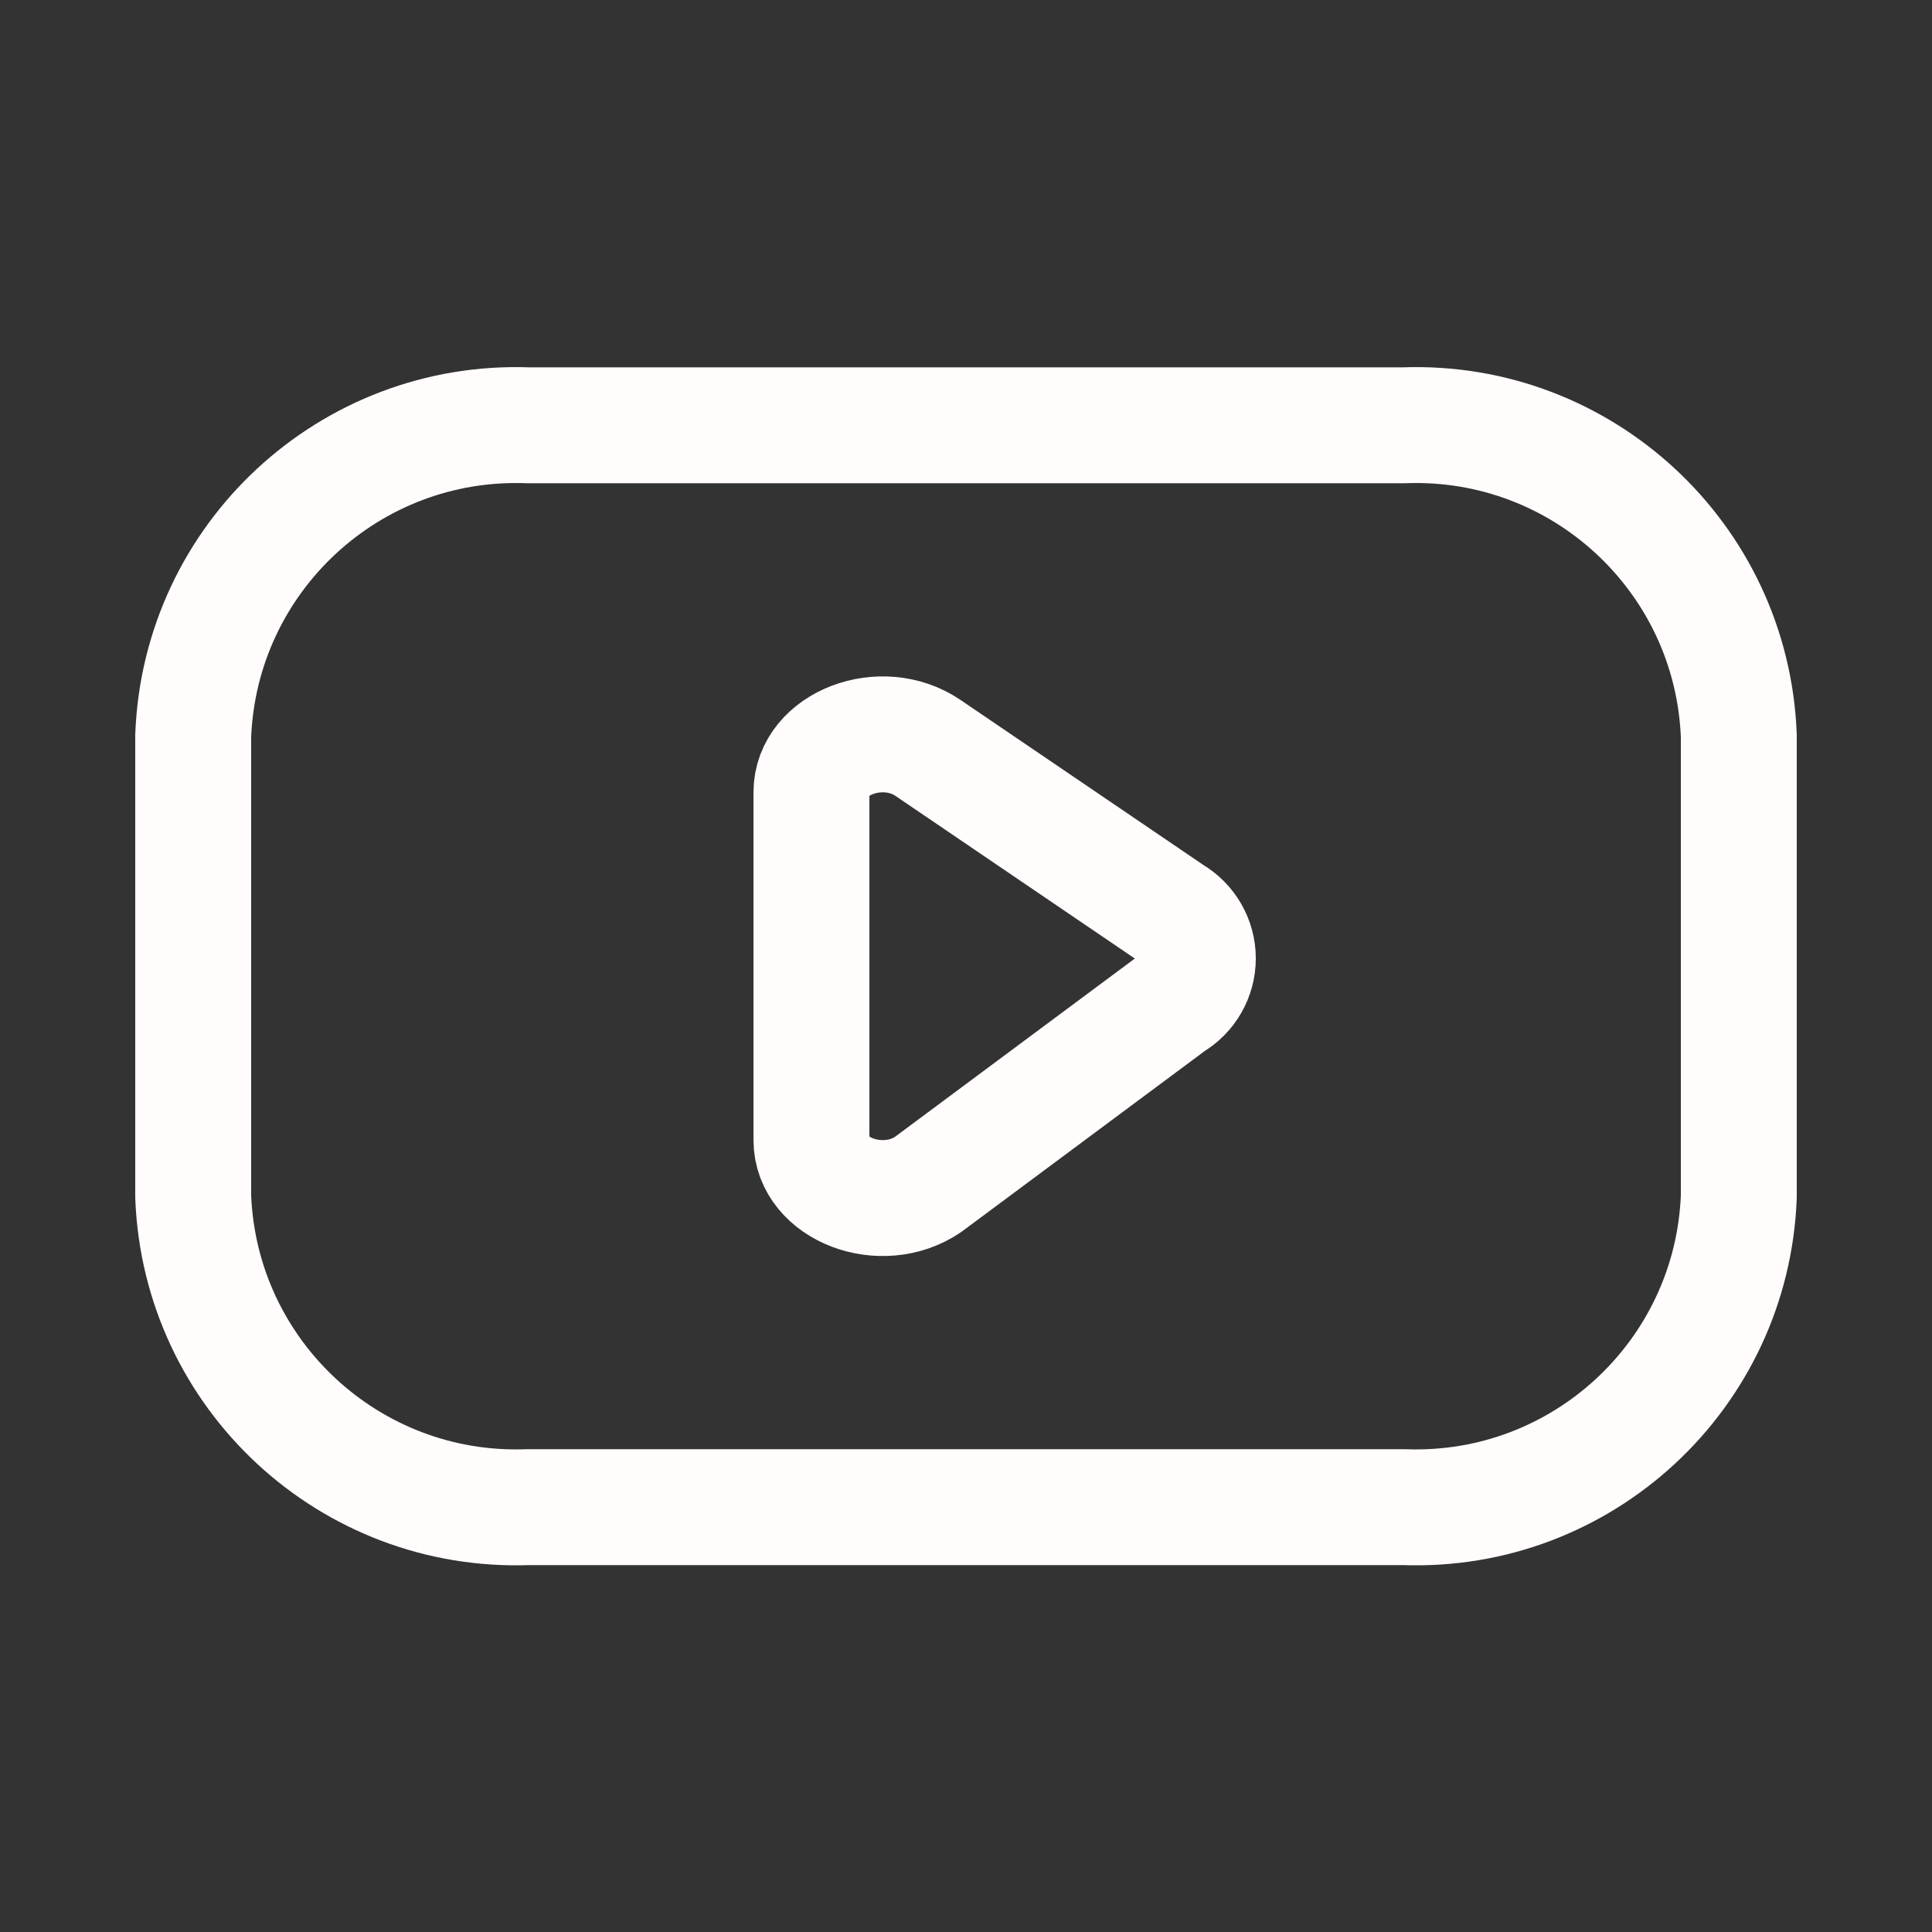
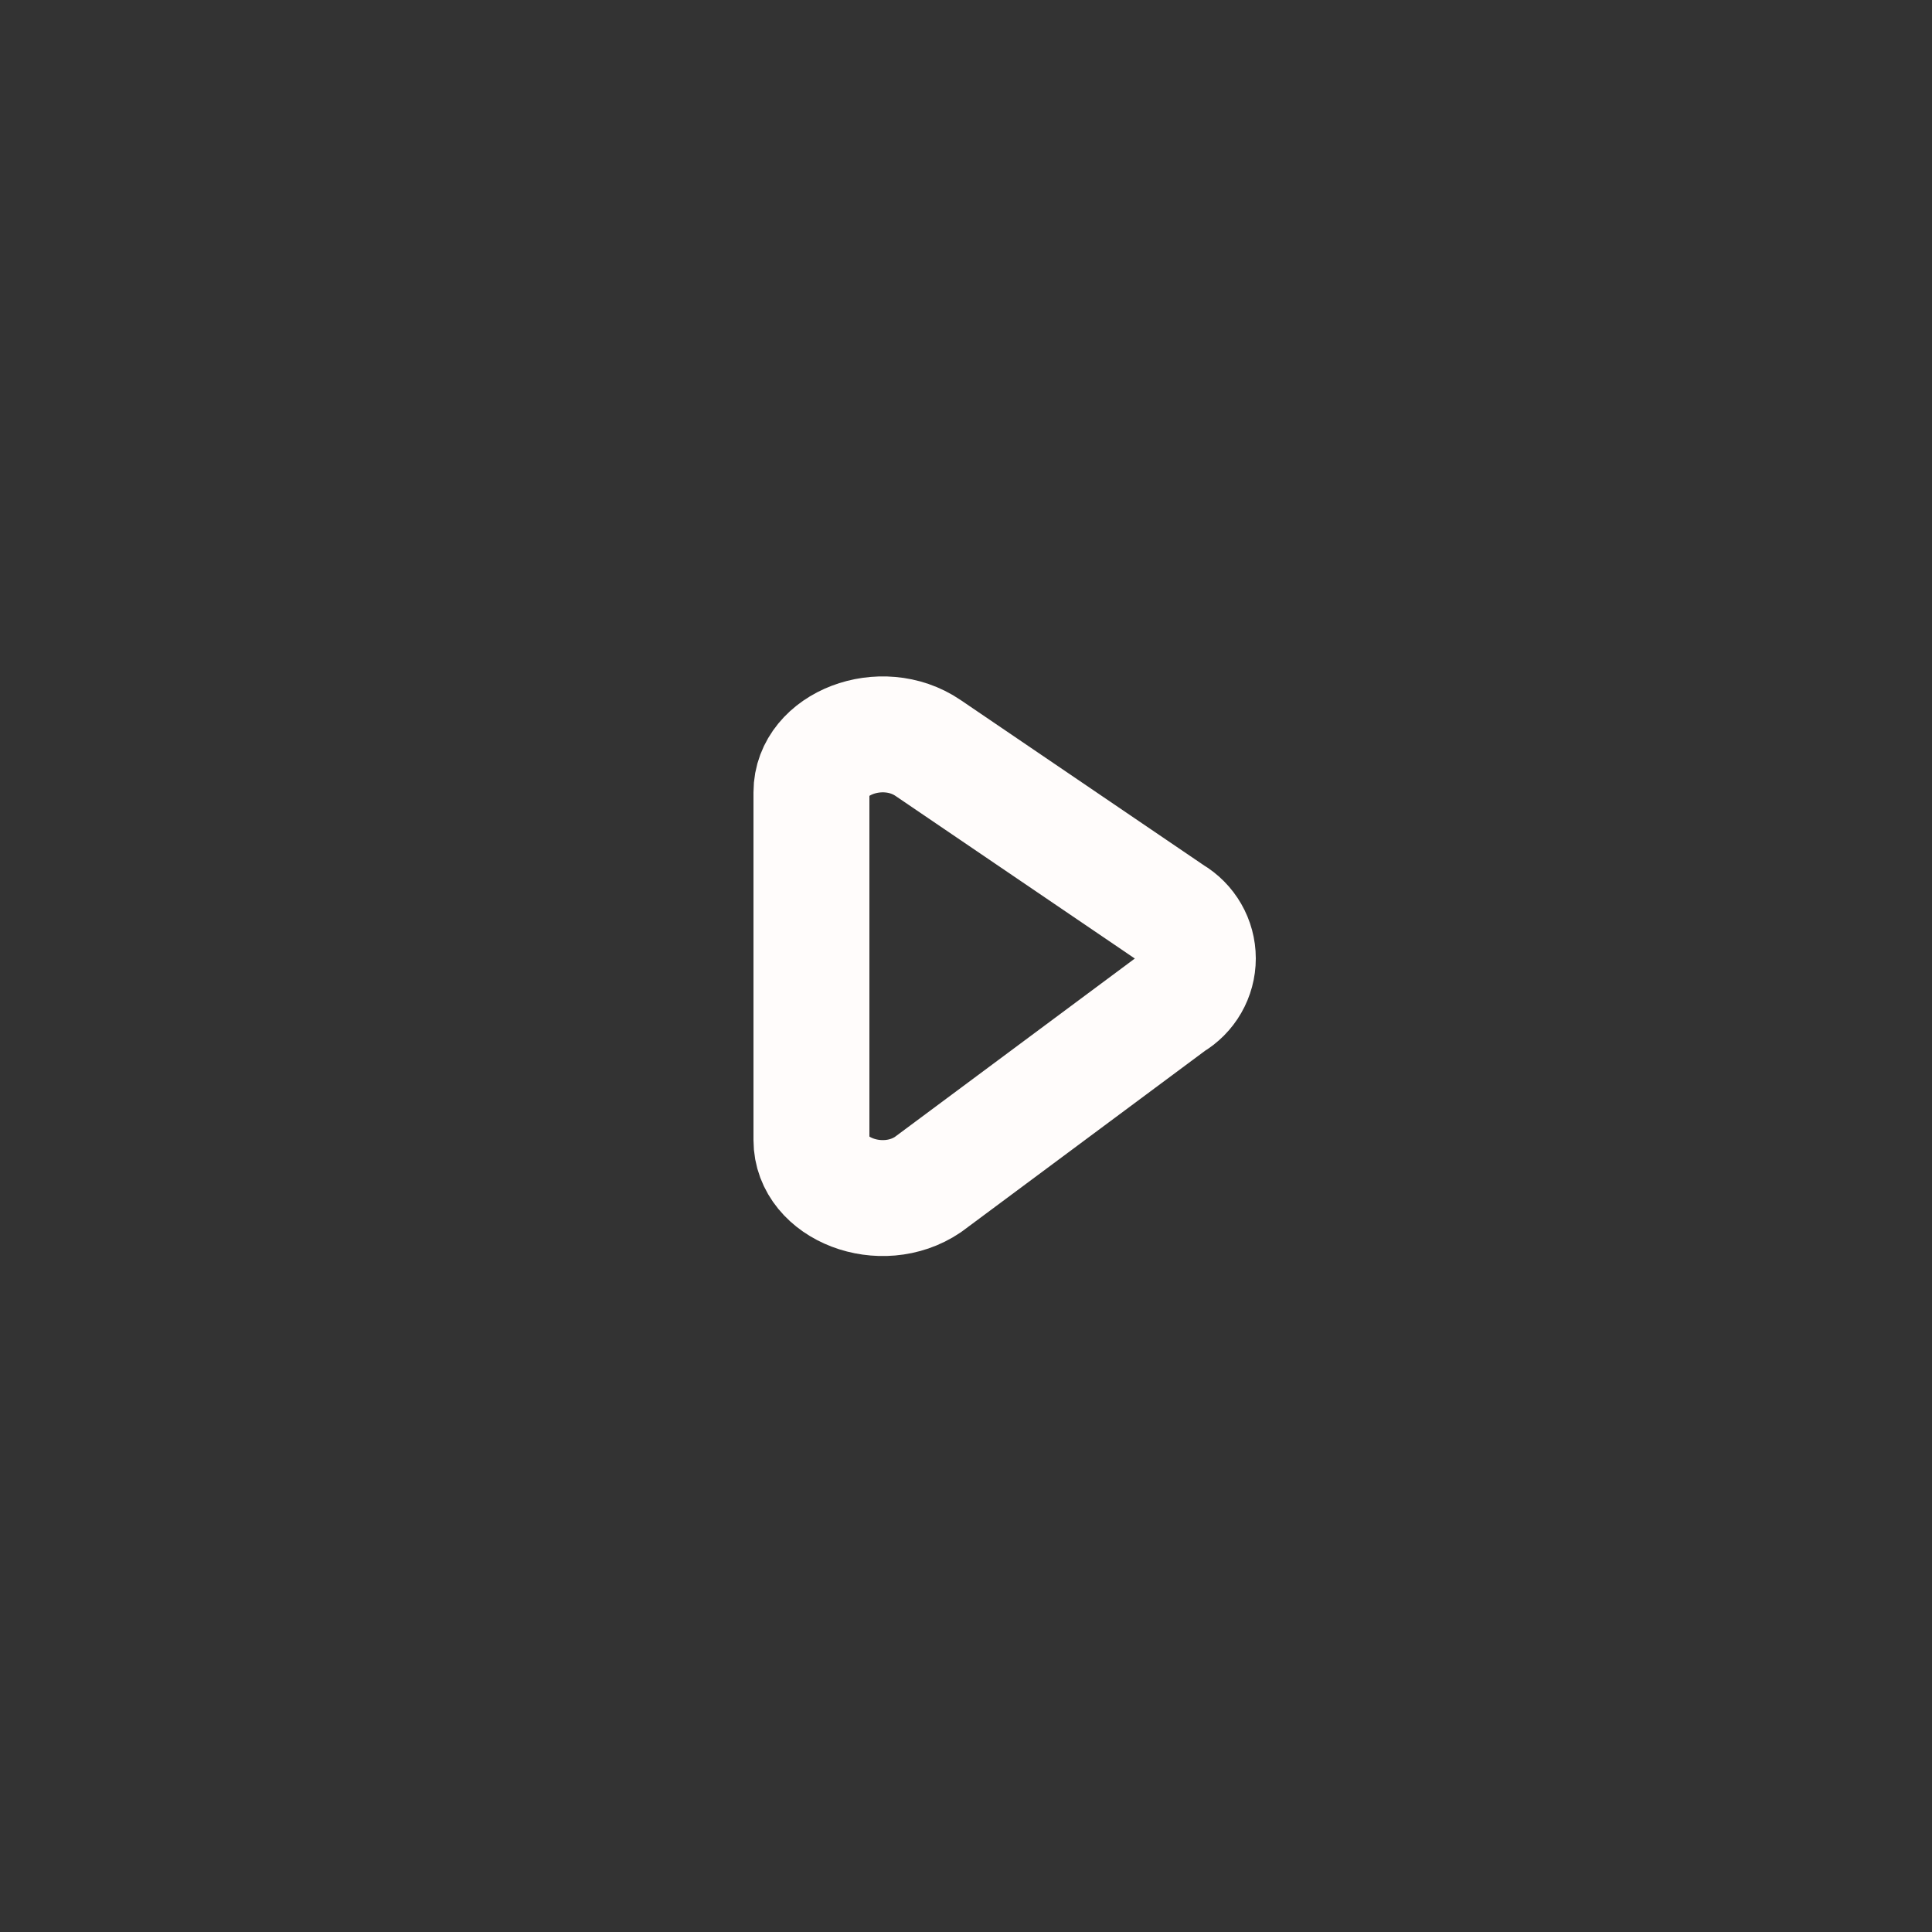
<svg xmlns="http://www.w3.org/2000/svg" width="40" height="40" viewBox="0 0 40 40" fill="none">
  <rect x="0" y="0" width="40" height="40" fill="#333333" stroke="none" />
-   <path fill-rule="evenodd" clip-rule="evenodd" d="M29.069 31.204C32.756 31.339 35.856 28.464 36 24.777V15.232C35.856 11.545 32.756 8.67 29.069 8.805H10.931C7.244 8.67 4.144 11.545 4 15.232V24.777C4.144 28.464 7.244 31.339 10.931 31.204H29.069Z" stroke="#FFFCFB" stroke-width="2.4" stroke-linecap="round" stroke-linejoin="round" />
  <path fill-rule="evenodd" clip-rule="evenodd" d="M19.213 15.485L24.27 18.921C24.598 19.113 24.8 19.464 24.8 19.843C24.8 20.223 24.598 20.573 24.27 20.765L19.213 24.524C18.253 25.176 16.8 24.62 16.8 23.603V16.403C16.8 15.39 18.254 14.833 19.213 15.485Z" stroke="#FFFCFB" stroke-width="2.4" stroke-linecap="round" stroke-linejoin="round" />
</svg>